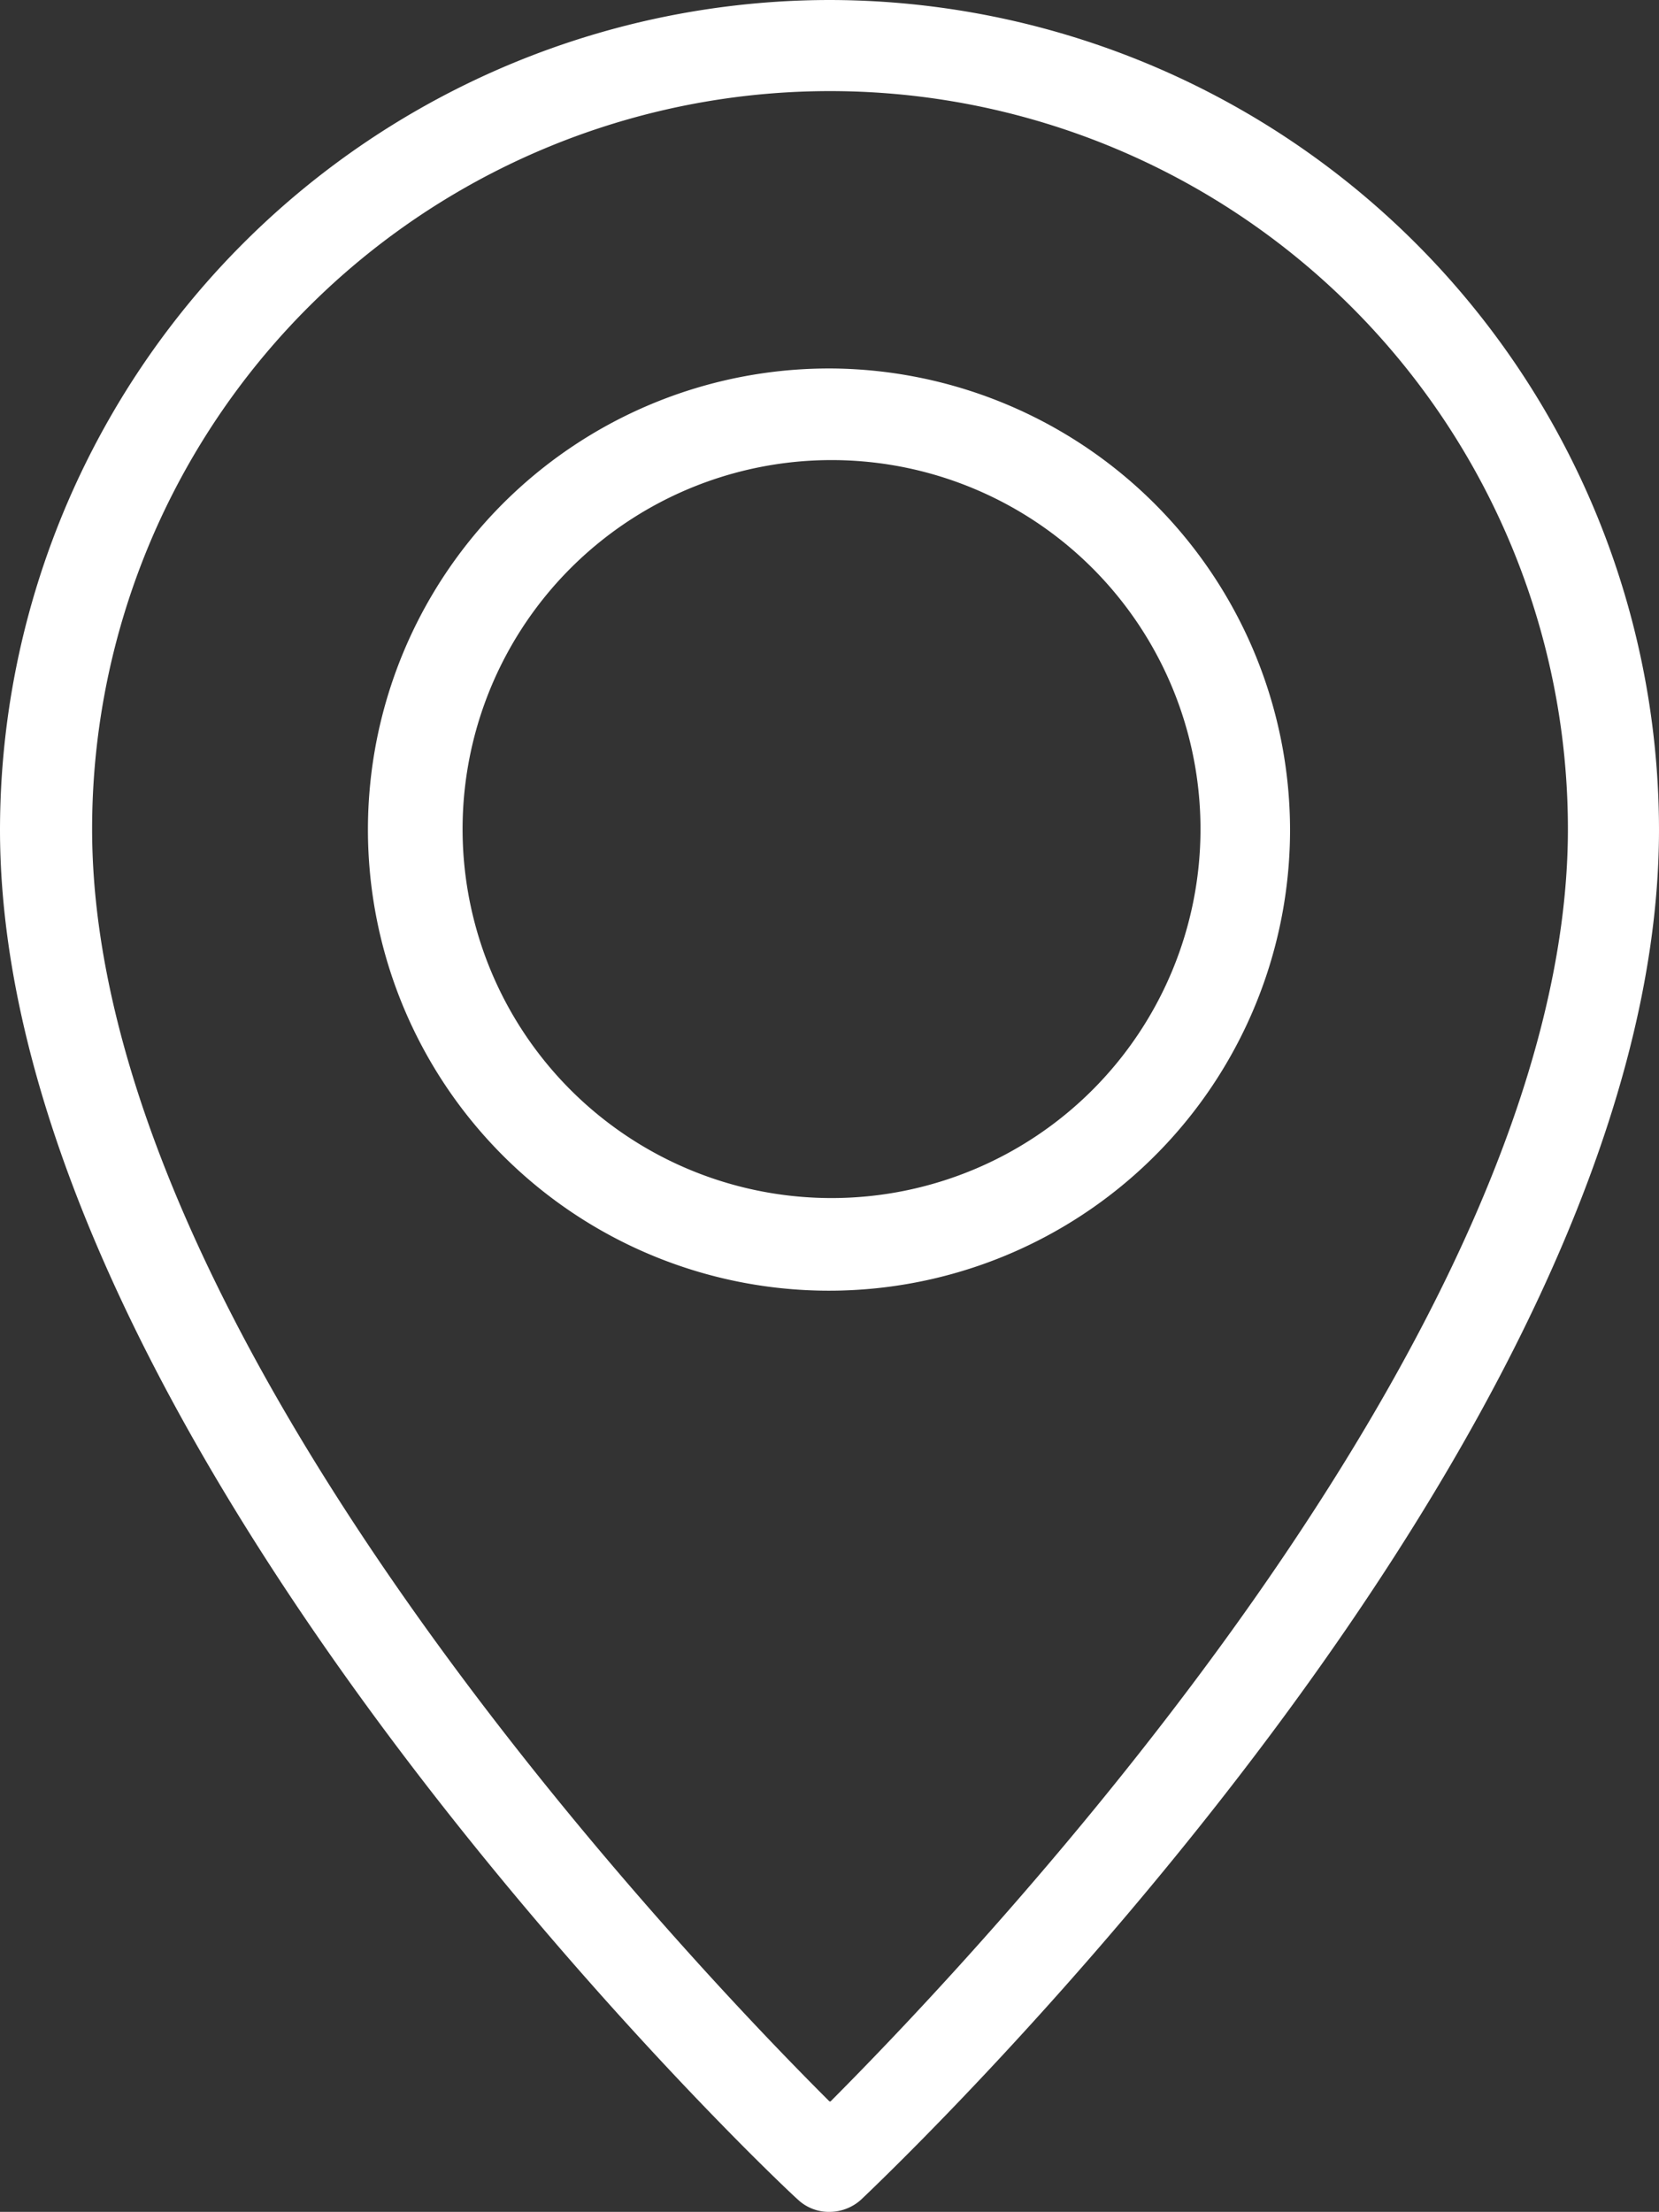
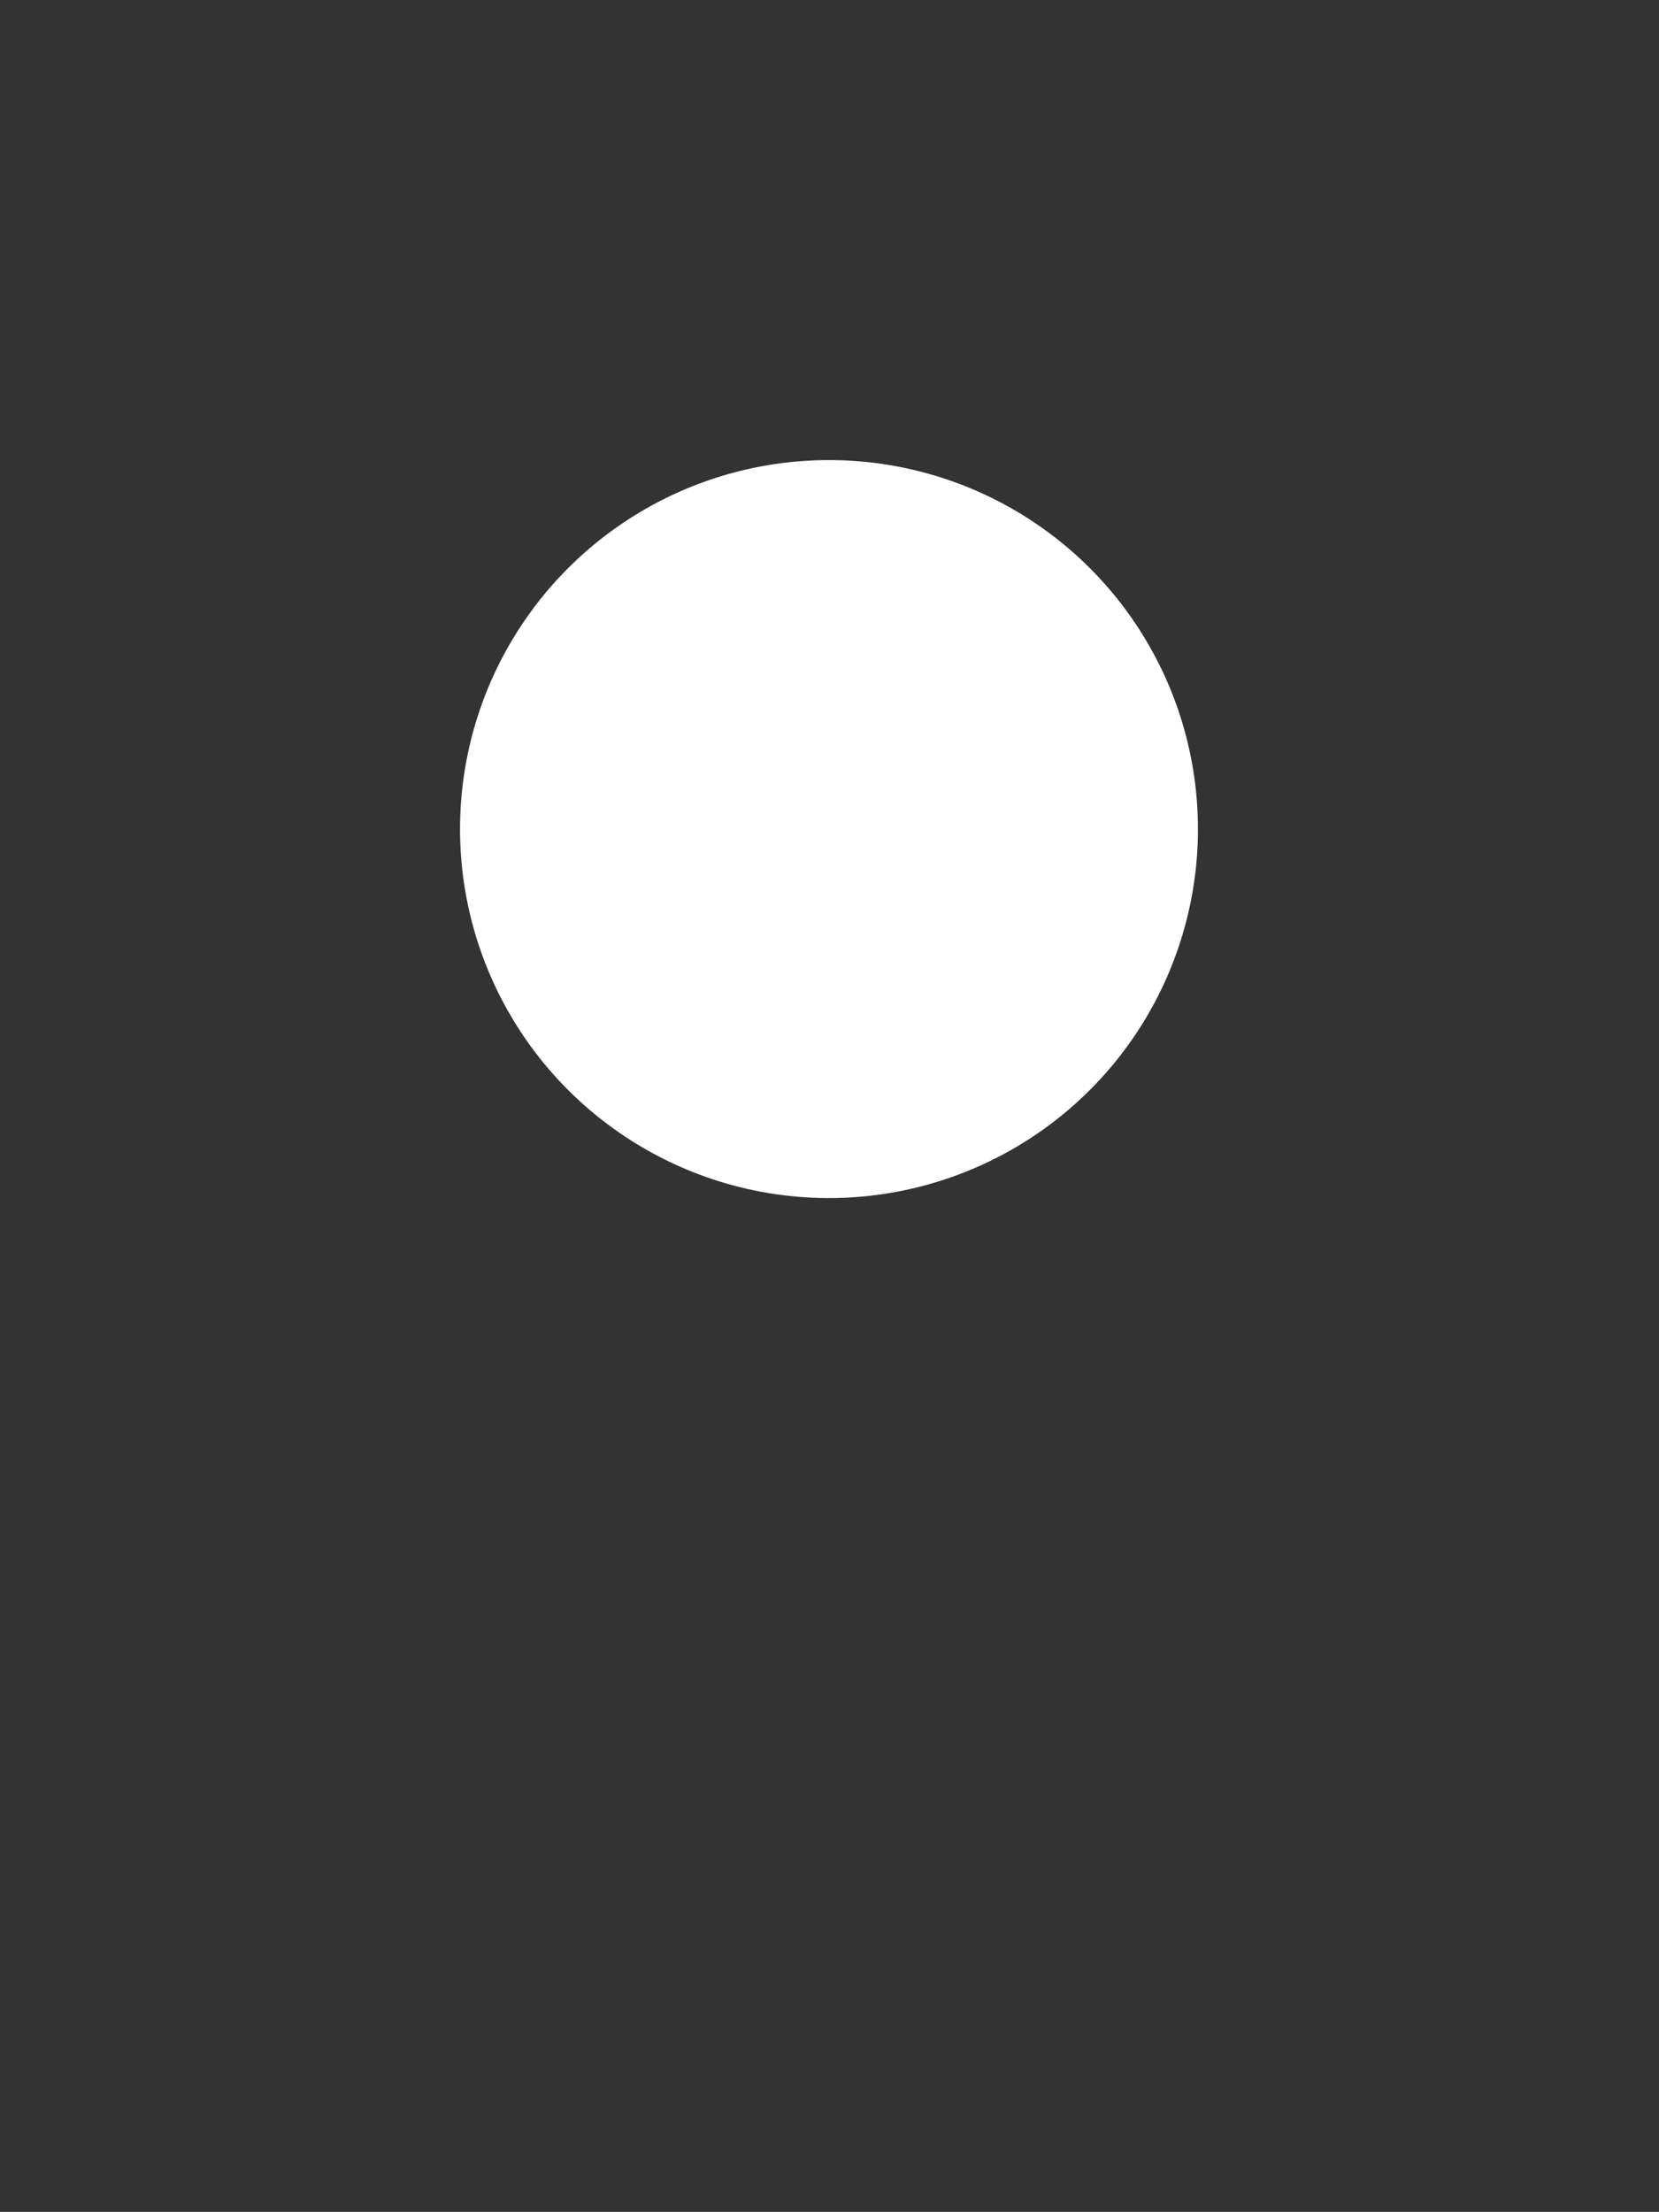
<svg xmlns="http://www.w3.org/2000/svg" viewBox="0 0 32.6 43.46" width="32.6" height="43.46" x="0" y="0">
  <rect x="0" y="0" width="32.6" height="43.46" fill="#333333" stroke="none" />
  <defs>
    <style>.cls-1{fill:#fff;}</style>
  </defs>
  <title>Asset 11</title>
  <g id="Layer_2" data-name="Layer 2">
    <g id="Layer_1-2" data-name="Layer 1">
-       <path class="cls-1" d="M16.3,0A16.32,16.32,0,0,0,0,16.3c0,12,15,26.31,15.68,26.92a.89.89,0,0,0,.62.24.93.93,0,0,0,.62-.24c.64-.61,15.68-14.9,15.68-26.92A16.32,16.32,0,0,0,16.3,0m0,41.29c-2.85-2.84-14.49-15.07-14.49-25a14.49,14.49,0,0,1,29,0c0,9.92-11.65,22.15-14.49,25" />
-       <path class="cls-1" d="M16.3,7.24a9.06,9.06,0,1,0,9.05,9.06,9.08,9.08,0,0,0-9-9.06m0,16.3a7.25,7.25,0,1,1,7.24-7.24,7.25,7.25,0,0,1-7.24,7.24" />
+       <path class="cls-1" d="M16.3,7.24m0,16.3a7.25,7.25,0,1,1,7.24-7.24,7.25,7.25,0,0,1-7.24,7.24" />
    </g>
  </g>
</svg>